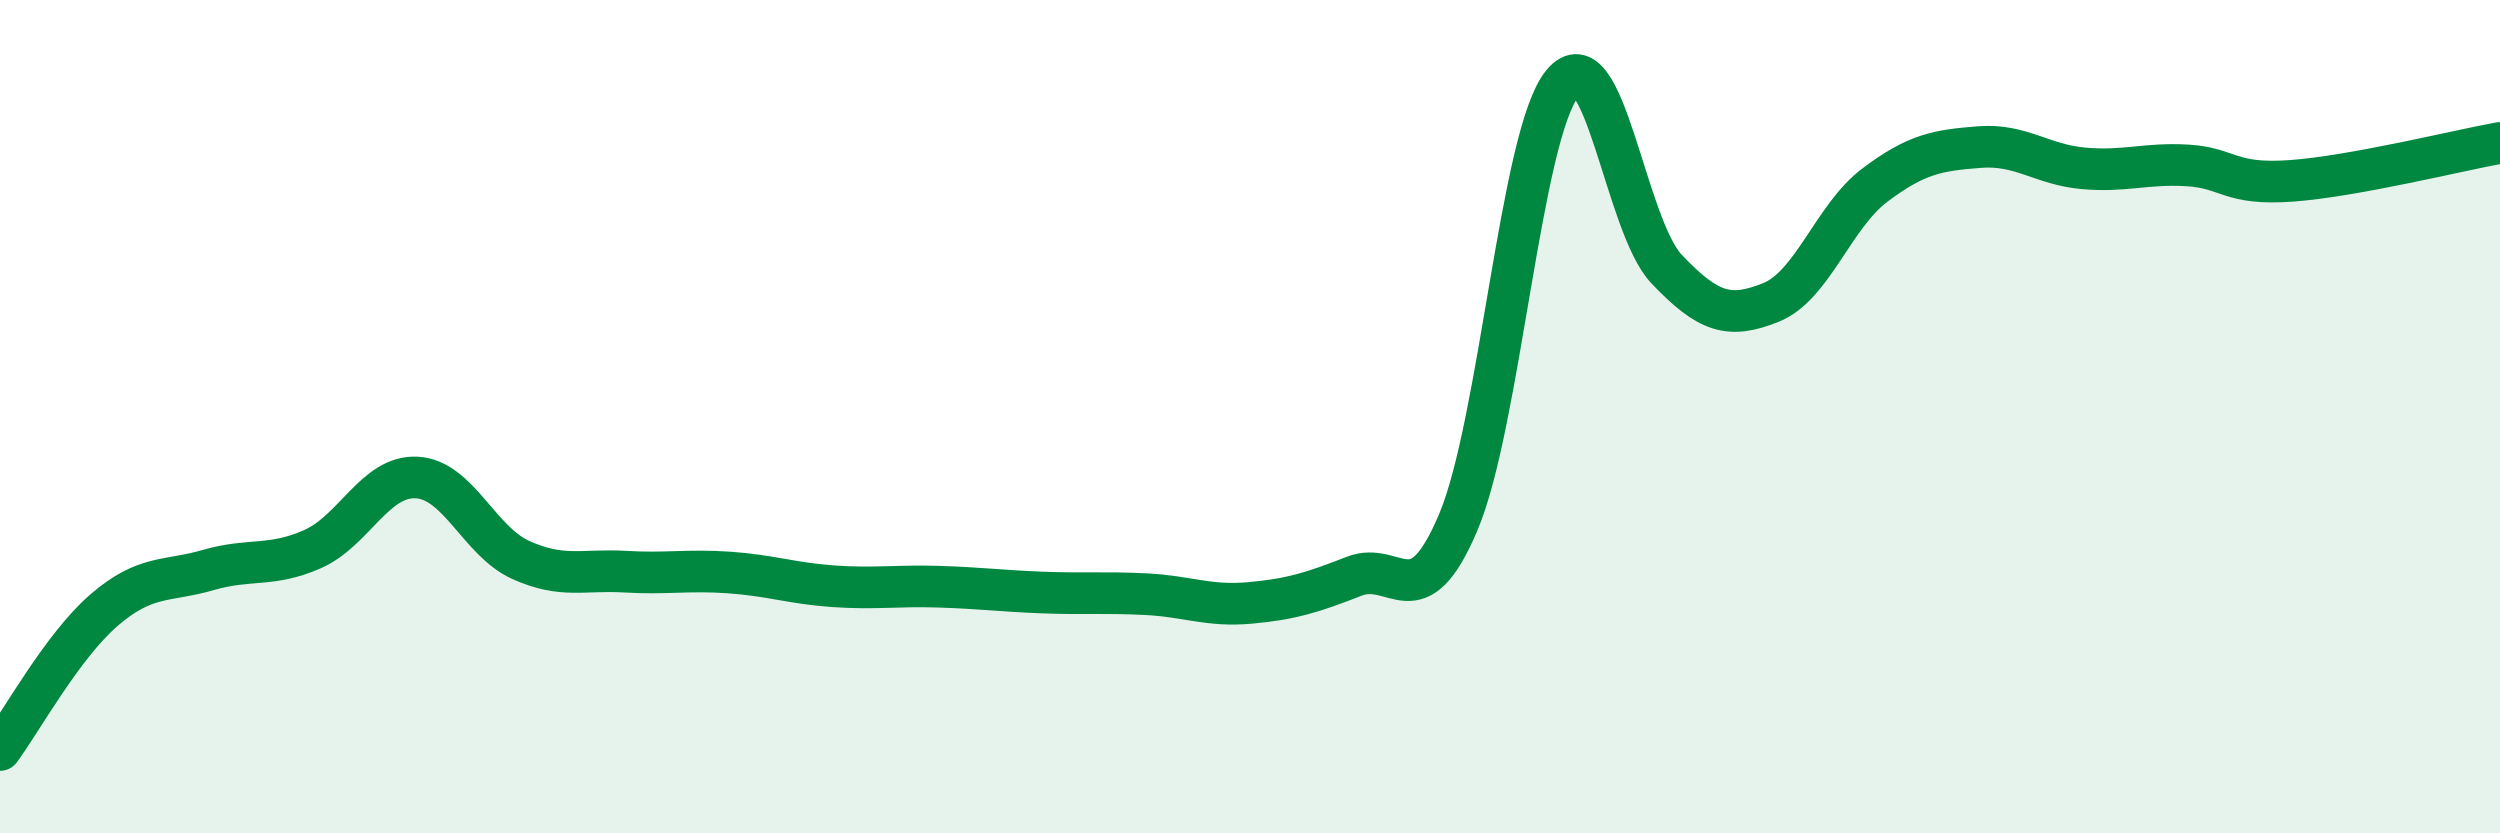
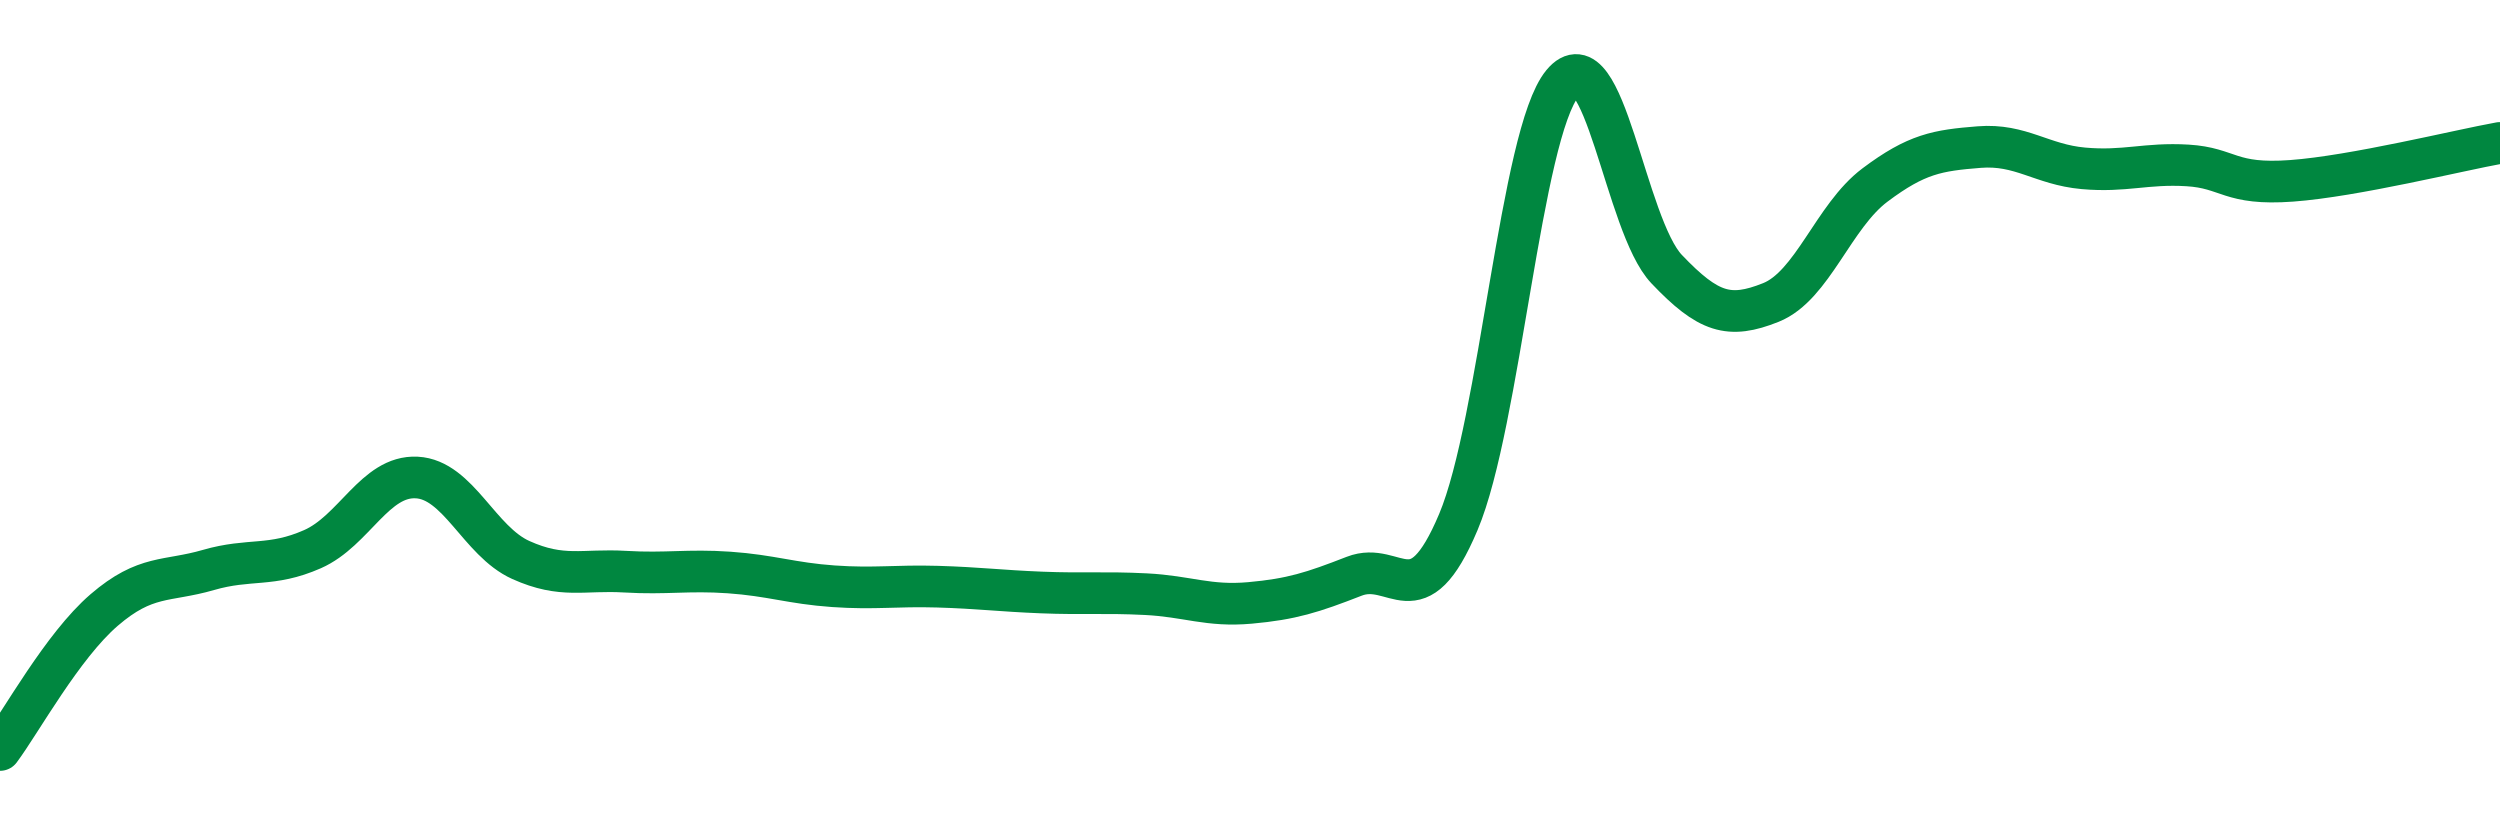
<svg xmlns="http://www.w3.org/2000/svg" width="60" height="20" viewBox="0 0 60 20">
-   <path d="M 0,18 C 0.5,17.33 1.5,15.5 2.5,14.64 C 3.5,13.78 4,13.97 5,13.68 C 6,13.39 6.5,13.62 7.5,13.18 C 8.5,12.74 9,11.41 10,11.46 C 11,11.51 11.5,12.99 12.5,13.44 C 13.5,13.89 14,13.66 15,13.72 C 16,13.78 16.5,13.67 17.5,13.74 C 18.5,13.81 19,14 20,14.07 C 21,14.14 21.5,14.05 22.5,14.08 C 23.5,14.11 24,14.18 25,14.22 C 26,14.26 26.5,14.21 27.5,14.26 C 28.5,14.31 29,14.56 30,14.47 C 31,14.38 31.5,14.22 32.5,13.83 C 33.5,13.44 34,14.9 35,12.53 C 36,10.16 36.5,3.21 37.5,2 C 38.5,0.79 39,5.41 40,6.46 C 41,7.51 41.5,7.66 42.5,7.26 C 43.5,6.86 44,5.19 45,4.44 C 46,3.69 46.5,3.61 47.5,3.53 C 48.5,3.45 49,3.95 50,4.04 C 51,4.13 51.5,3.91 52.5,3.97 C 53.5,4.03 53.5,4.45 55,4.34 C 56.5,4.23 59,3.61 60,3.43L60 20L0 20Z" fill="#008740" opacity="0.1" stroke-linecap="round" stroke-linejoin="round" />
  <path d="M 0,18 C 0.5,17.33 1.5,15.5 2.5,14.64 C 3.5,13.78 4,13.97 5,13.68 C 6,13.39 6.5,13.62 7.5,13.18 C 8.5,12.74 9,11.41 10,11.46 C 11,11.51 11.5,12.99 12.5,13.44 C 13.5,13.89 14,13.66 15,13.72 C 16,13.78 16.5,13.67 17.5,13.74 C 18.5,13.81 19,14 20,14.07 C 21,14.14 21.5,14.05 22.5,14.08 C 23.5,14.11 24,14.18 25,14.22 C 26,14.26 26.5,14.21 27.5,14.26 C 28.5,14.31 29,14.56 30,14.47 C 31,14.38 31.5,14.22 32.5,13.83 C 33.5,13.44 34,14.9 35,12.53 C 36,10.16 36.5,3.21 37.5,2 C 38.5,0.79 39,5.41 40,6.46 C 41,7.51 41.5,7.66 42.5,7.26 C 43.5,6.86 44,5.19 45,4.44 C 46,3.69 46.5,3.61 47.5,3.53 C 48.5,3.45 49,3.95 50,4.04 C 51,4.13 51.5,3.91 52.5,3.97 C 53.5,4.03 53.5,4.45 55,4.34 C 56.5,4.23 59,3.61 60,3.43" stroke="#008740" stroke-width="1" fill="none" stroke-linecap="round" stroke-linejoin="round" />
</svg>